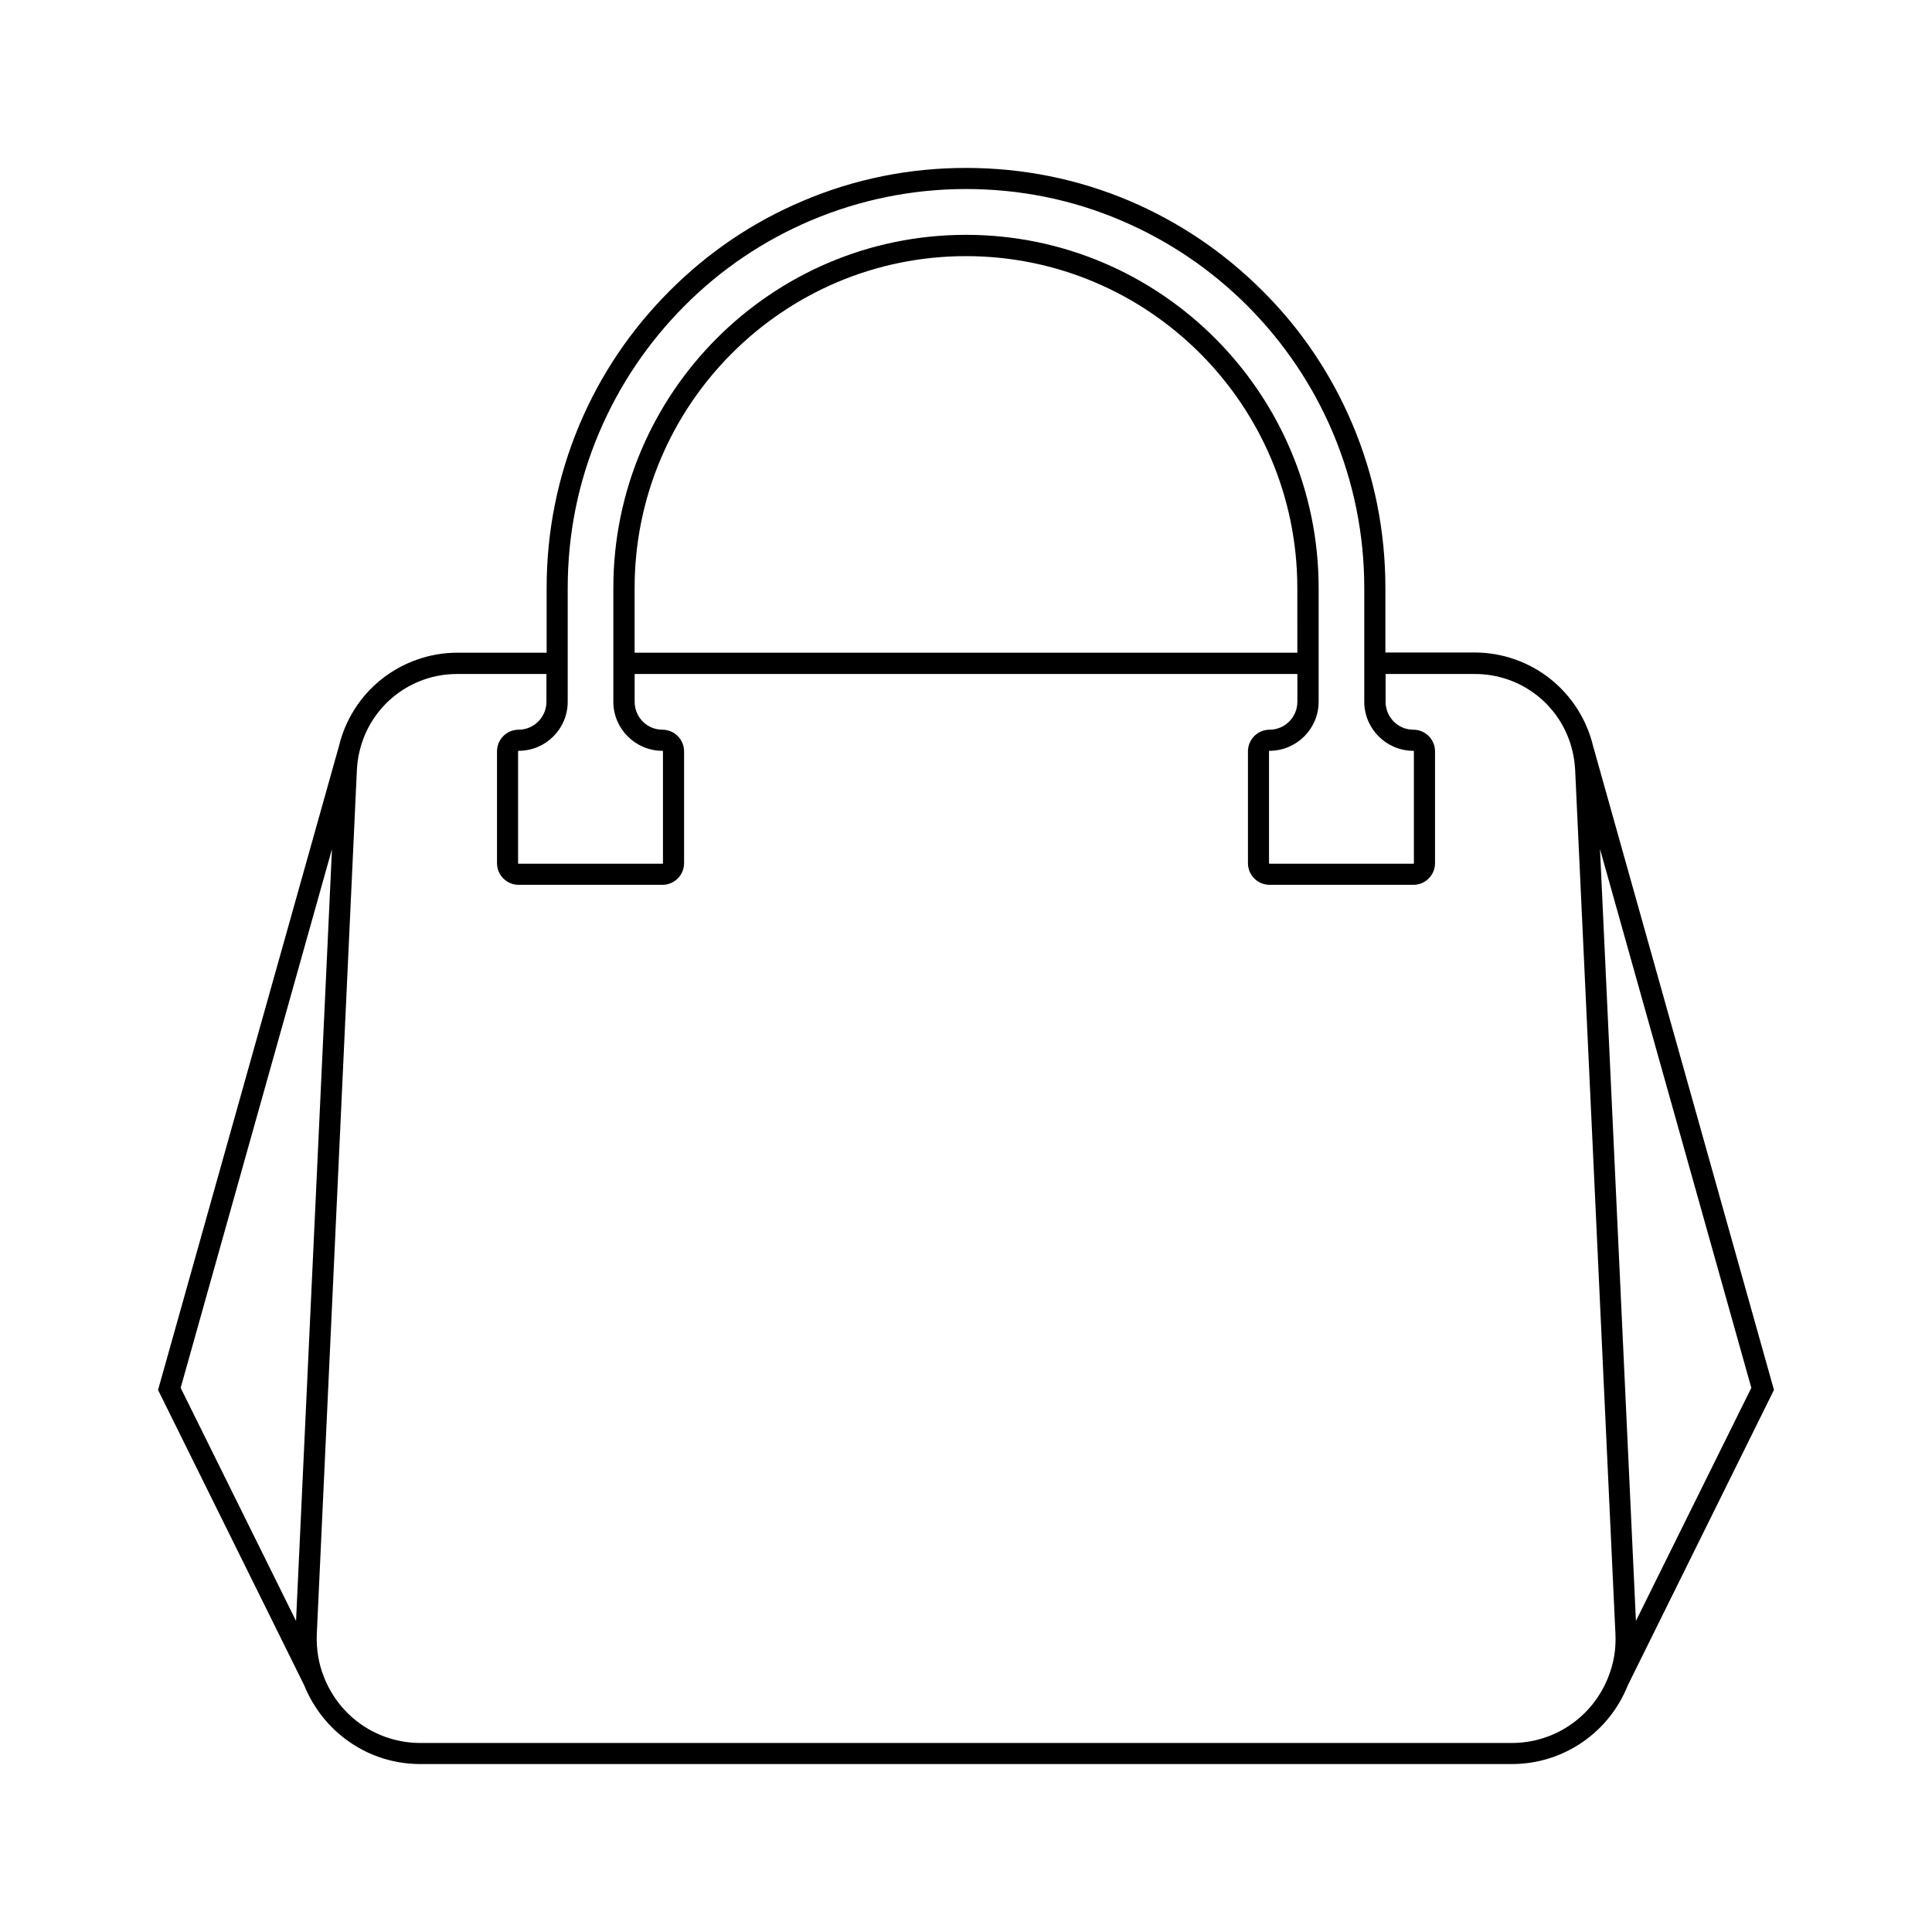
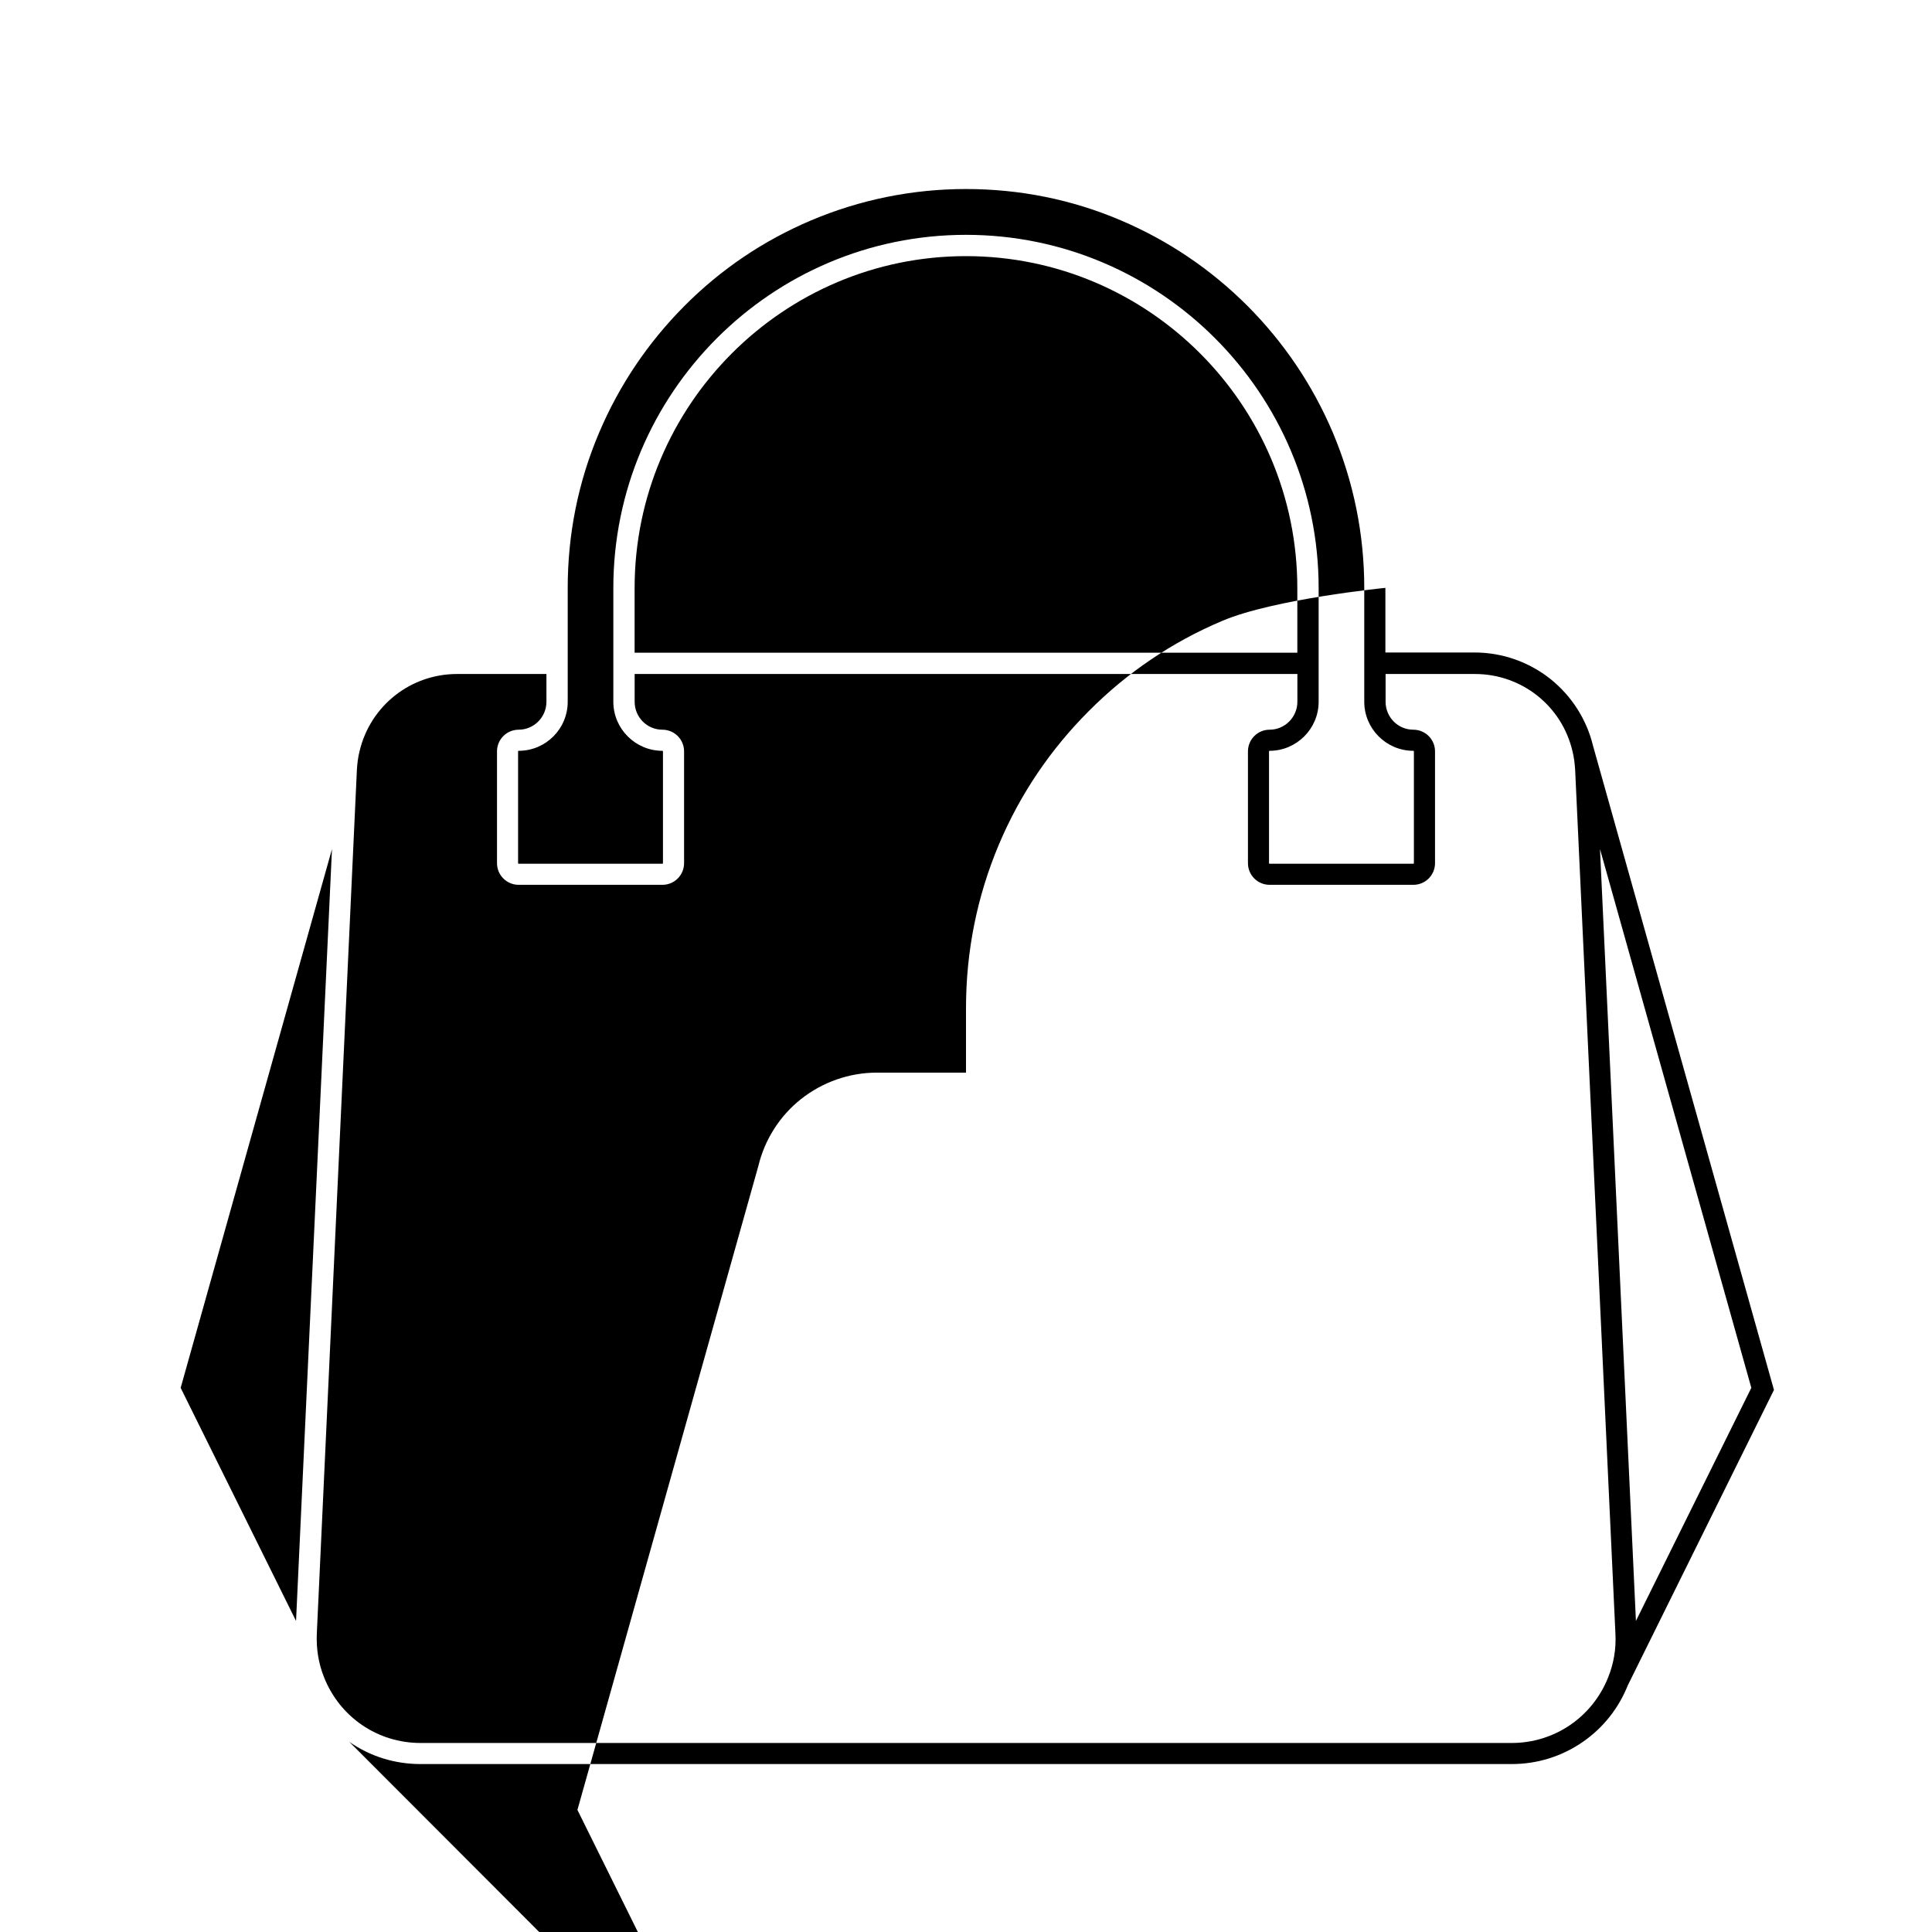
<svg xmlns="http://www.w3.org/2000/svg" fill="#000000" width="800px" height="800px" version="1.1" viewBox="144 144 512 512">
-   <path d="m236.56 605.6c5.543 3.879 12.09 5.894 18.895 5.894h289.14c6.801 0 13.301-2.016 18.895-5.894 5.391-3.727 9.473-8.918 11.891-14.965l38.738-78.289-47.961-170.74c-1.664-6.902-5.644-13.148-11.234-17.633-5.691-4.535-12.797-7.055-20.102-7.055h-23.68v-17.129c0-15.012-2.922-29.625-8.715-43.328-5.594-13.25-13.602-25.191-23.832-35.367-10.227-10.227-22.066-18.238-35.316-23.879-13.707-5.793-28.266-8.715-43.277-8.715s-29.574 2.922-43.277 8.766c-13.25 5.594-25.141 13.652-35.316 23.879-10.227 10.227-18.238 22.117-23.832 35.367-5.793 13.754-8.715 28.312-8.715 43.328v17.129h-23.68c-7.254 0-14.41 2.519-20.102 7.055-5.594 4.434-9.574 10.73-11.234 17.633l-47.66 169.63-0.305 1.059 38.742 78.293c2.469 6.047 6.551 11.234 11.941 14.961zm371.56-93.809-30.582 61.766-9.523-204.55zm-313.67-181.82v-30.129c0-14.258 2.769-28.113 8.312-41.16 5.34-12.594 12.949-23.879 22.621-33.605 9.672-9.723 20.957-17.332 33.555-22.672 13-5.492 26.852-8.312 41.059-8.312 14.207 0 28.062 2.769 41.059 8.312 12.543 5.34 23.832 12.949 33.555 22.672 9.672 9.723 17.281 21.008 22.621 33.605 5.492 13.047 8.312 26.902 8.312 41.16v30.129c0 7.152 5.844 13 13 13 0.102 0 0.152 0.051 0.152 0.152v29.625c0 0.102-0.051 0.152-0.152 0.152h-38.09c-0.102 0-0.152-0.051-0.152-0.152v-29.625c0-0.102 0.051-0.152 0.152-0.152 7.152 0 13-5.844 13-13v-30.129c0-51.59-41.918-93.609-93.457-93.609-51.539 0-93.457 41.969-93.457 93.609v30.129c0 7.152 5.844 13 13 13 0.102 0 0.152 0.051 0.152 0.152v29.625c0 0.102-0.051 0.152-0.152 0.152h-38.09c-0.102 0-0.152-0.051-0.152-0.152v-29.625c0-0.102 0.051-0.152 0.152-0.152 7.207 0 13-5.844 13-13zm193.36-13h-175.63v-17.129c0-48.516 39.398-87.965 87.812-87.965 48.418 0 87.812 39.449 87.812 87.965zm-249.23 31.035c0.102-1.664 0.301-3.324 0.707-4.938 2.871-12.043 13.504-20.453 25.844-20.453h23.68v7.356c0 4.082-3.324 7.406-7.356 7.406-3.176 0-5.742 2.57-5.742 5.742v29.625c0 3.176 2.57 5.742 5.742 5.742h38.09c3.176 0 5.742-2.57 5.742-5.742v-29.625c0-3.176-2.57-5.742-5.742-5.742-4.082 0-7.356-3.324-7.356-7.406v-7.356h175.63v7.356c0 4.082-3.324 7.406-7.356 7.406-3.176 0-5.742 2.57-5.742 5.742v29.625c0 3.176 2.57 5.742 5.742 5.742h38.09c3.176 0 5.742-2.57 5.742-5.742v-29.625c0-3.176-2.57-5.742-5.742-5.742-4.082 0-7.356-3.324-7.356-7.406v-7.356h23.68c12.344 0 23.023 8.414 25.844 20.453 0.402 1.613 0.605 3.273 0.707 4.938l10.68 229.03c0.203 3.93-0.453 7.809-1.914 11.438-4.18 10.578-14.258 17.434-25.594 17.434h-289.14c-11.387 0-21.41-6.852-25.594-17.434-1.461-3.629-2.066-7.508-1.914-11.438zm-46.703 163.79 40.102-142.78-9.523 204.55z" />
+   <path d="m236.56 605.6c5.543 3.879 12.09 5.894 18.895 5.894h289.14c6.801 0 13.301-2.016 18.895-5.894 5.391-3.727 9.473-8.918 11.891-14.965l38.738-78.289-47.961-170.74c-1.664-6.902-5.644-13.148-11.234-17.633-5.691-4.535-12.797-7.055-20.102-7.055h-23.68v-17.129s-29.574 2.922-43.277 8.766c-13.25 5.594-25.141 13.652-35.316 23.879-10.227 10.227-18.238 22.117-23.832 35.367-5.793 13.754-8.715 28.312-8.715 43.328v17.129h-23.68c-7.254 0-14.41 2.519-20.102 7.055-5.594 4.434-9.574 10.73-11.234 17.633l-47.66 169.63-0.305 1.059 38.742 78.293c2.469 6.047 6.551 11.234 11.941 14.961zm371.56-93.809-30.582 61.766-9.523-204.55zm-313.67-181.82v-30.129c0-14.258 2.769-28.113 8.312-41.16 5.34-12.594 12.949-23.879 22.621-33.605 9.672-9.723 20.957-17.332 33.555-22.672 13-5.492 26.852-8.312 41.059-8.312 14.207 0 28.062 2.769 41.059 8.312 12.543 5.34 23.832 12.949 33.555 22.672 9.672 9.723 17.281 21.008 22.621 33.605 5.492 13.047 8.312 26.902 8.312 41.16v30.129c0 7.152 5.844 13 13 13 0.102 0 0.152 0.051 0.152 0.152v29.625c0 0.102-0.051 0.152-0.152 0.152h-38.09c-0.102 0-0.152-0.051-0.152-0.152v-29.625c0-0.102 0.051-0.152 0.152-0.152 7.152 0 13-5.844 13-13v-30.129c0-51.59-41.918-93.609-93.457-93.609-51.539 0-93.457 41.969-93.457 93.609v30.129c0 7.152 5.844 13 13 13 0.102 0 0.152 0.051 0.152 0.152v29.625c0 0.102-0.051 0.152-0.152 0.152h-38.09c-0.102 0-0.152-0.051-0.152-0.152v-29.625c0-0.102 0.051-0.152 0.152-0.152 7.207 0 13-5.844 13-13zm193.36-13h-175.63v-17.129c0-48.516 39.398-87.965 87.812-87.965 48.418 0 87.812 39.449 87.812 87.965zm-249.23 31.035c0.102-1.664 0.301-3.324 0.707-4.938 2.871-12.043 13.504-20.453 25.844-20.453h23.68v7.356c0 4.082-3.324 7.406-7.356 7.406-3.176 0-5.742 2.57-5.742 5.742v29.625c0 3.176 2.57 5.742 5.742 5.742h38.09c3.176 0 5.742-2.57 5.742-5.742v-29.625c0-3.176-2.57-5.742-5.742-5.742-4.082 0-7.356-3.324-7.356-7.406v-7.356h175.63v7.356c0 4.082-3.324 7.406-7.356 7.406-3.176 0-5.742 2.57-5.742 5.742v29.625c0 3.176 2.57 5.742 5.742 5.742h38.09c3.176 0 5.742-2.57 5.742-5.742v-29.625c0-3.176-2.57-5.742-5.742-5.742-4.082 0-7.356-3.324-7.356-7.406v-7.356h23.68c12.344 0 23.023 8.414 25.844 20.453 0.402 1.613 0.605 3.273 0.707 4.938l10.68 229.03c0.203 3.93-0.453 7.809-1.914 11.438-4.18 10.578-14.258 17.434-25.594 17.434h-289.14c-11.387 0-21.41-6.852-25.594-17.434-1.461-3.629-2.066-7.508-1.914-11.438zm-46.703 163.79 40.102-142.78-9.523 204.55z" />
</svg>